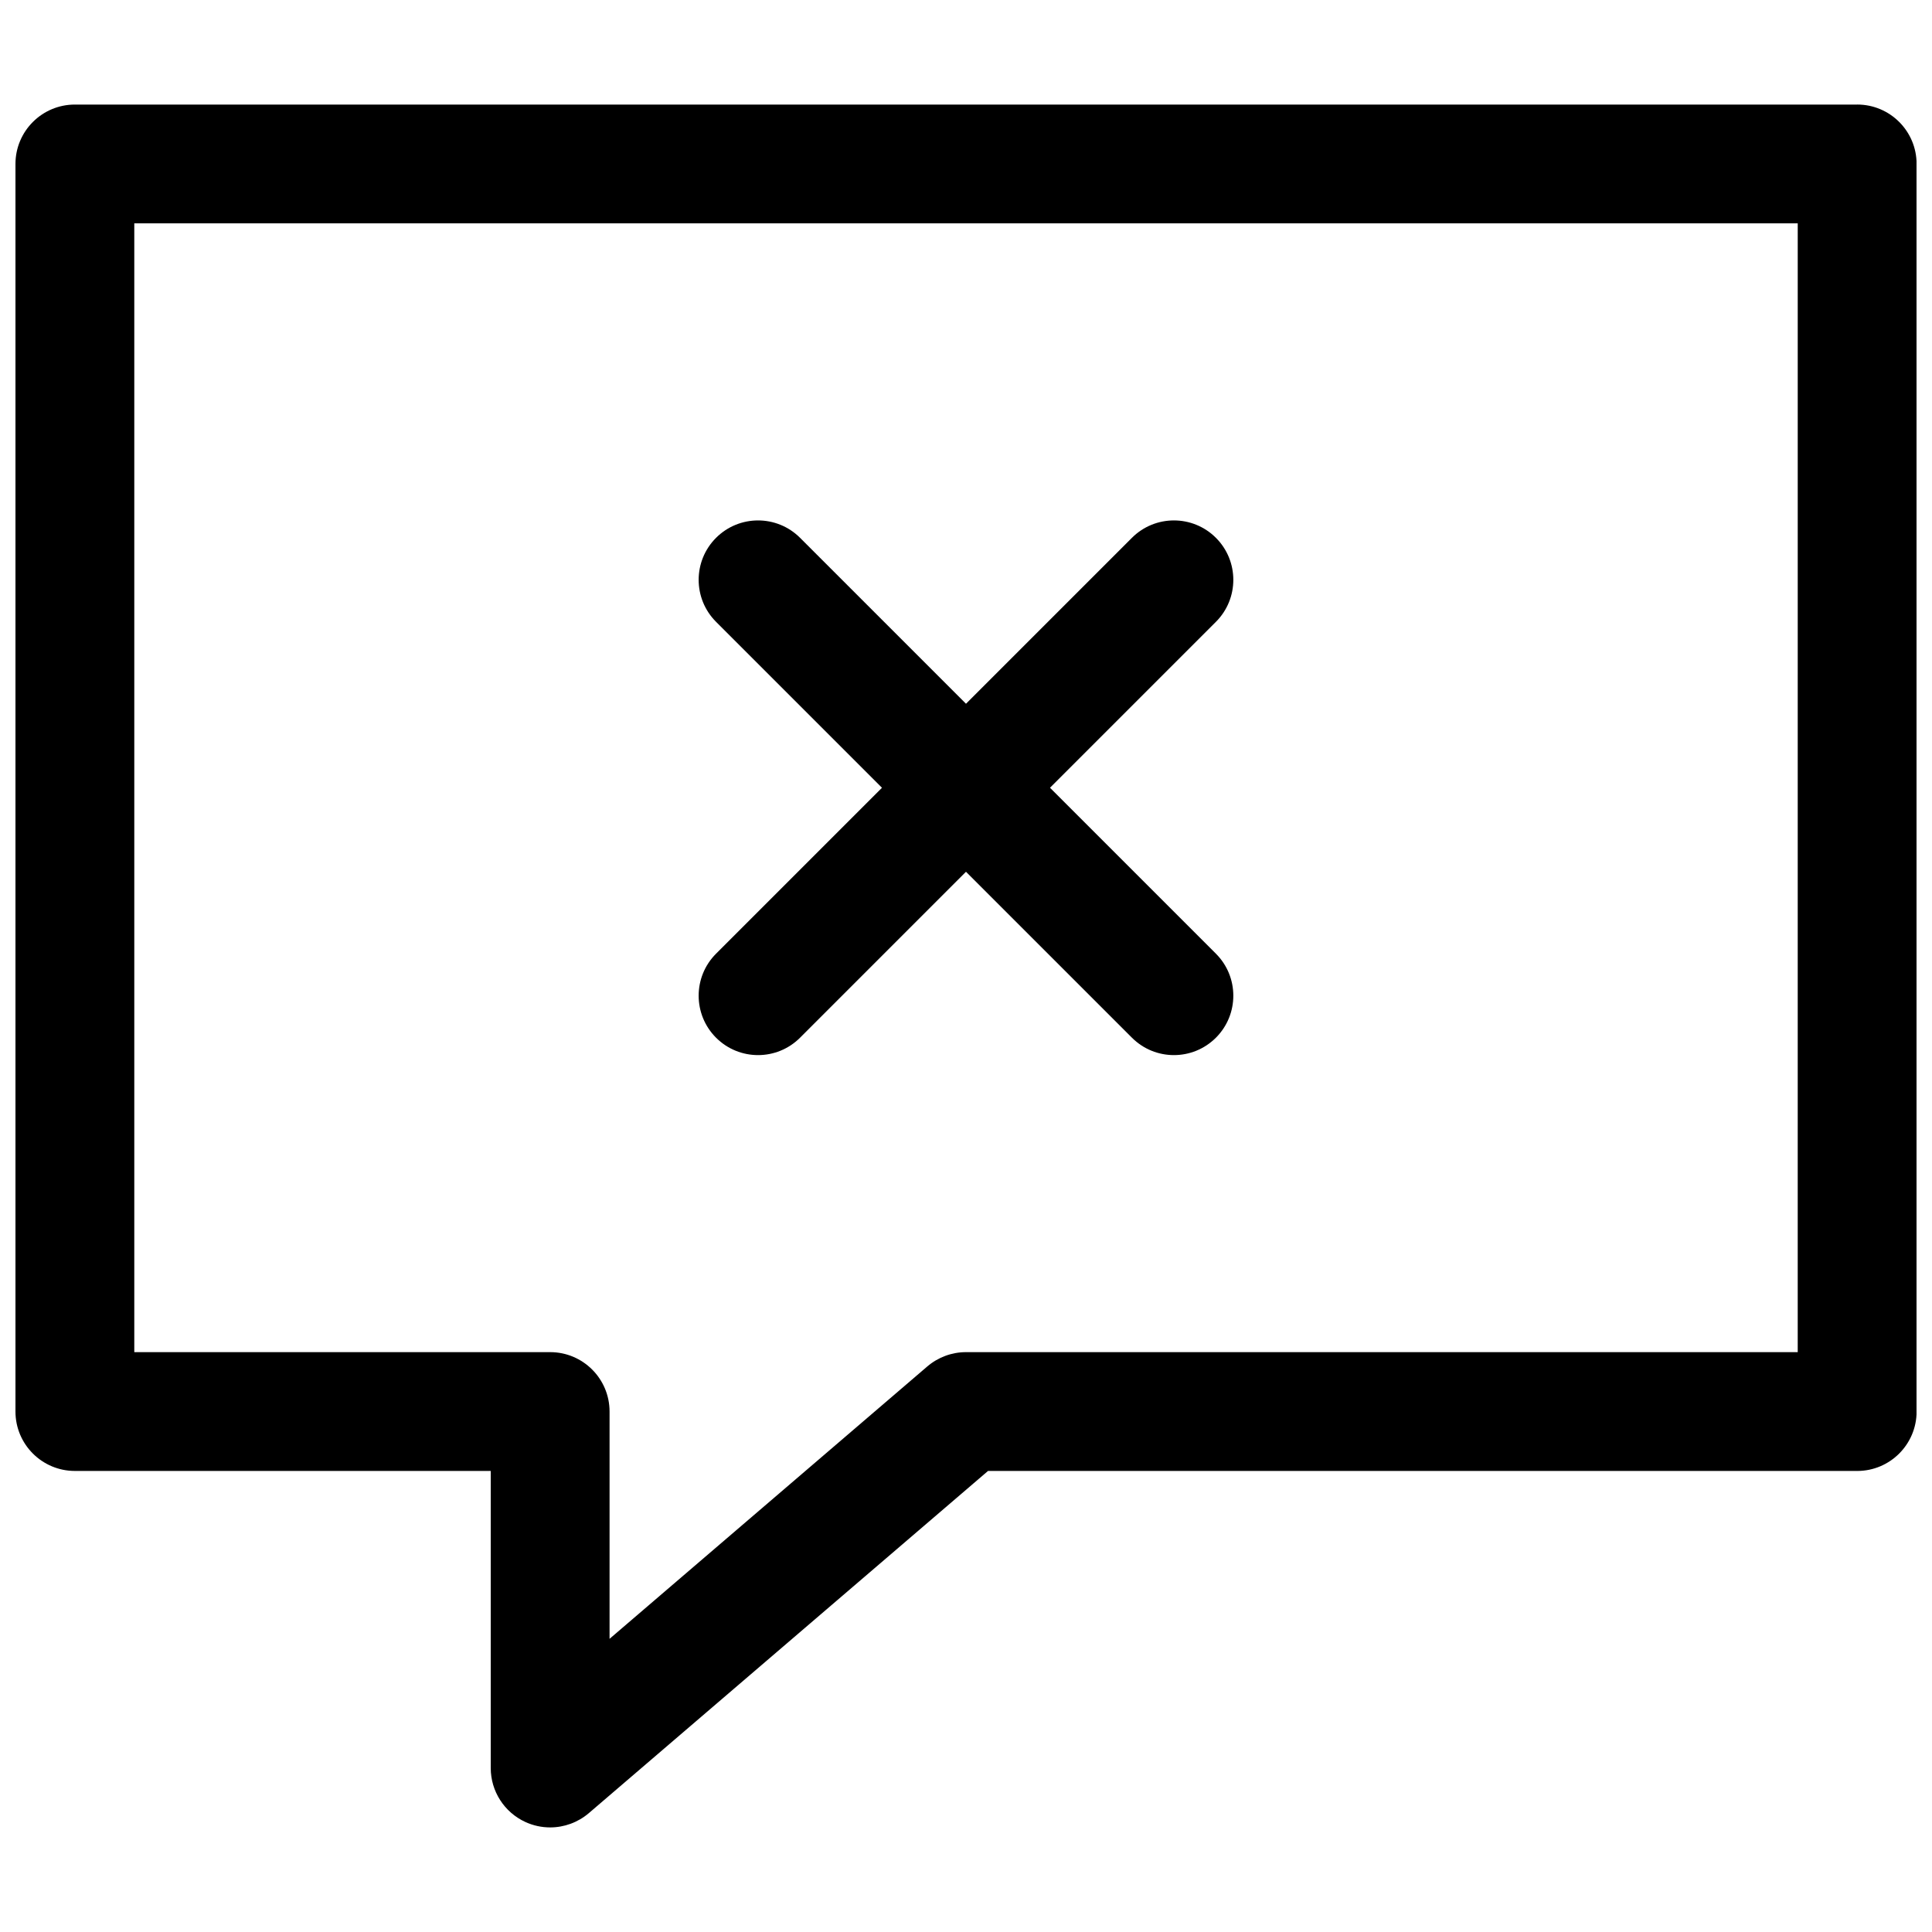
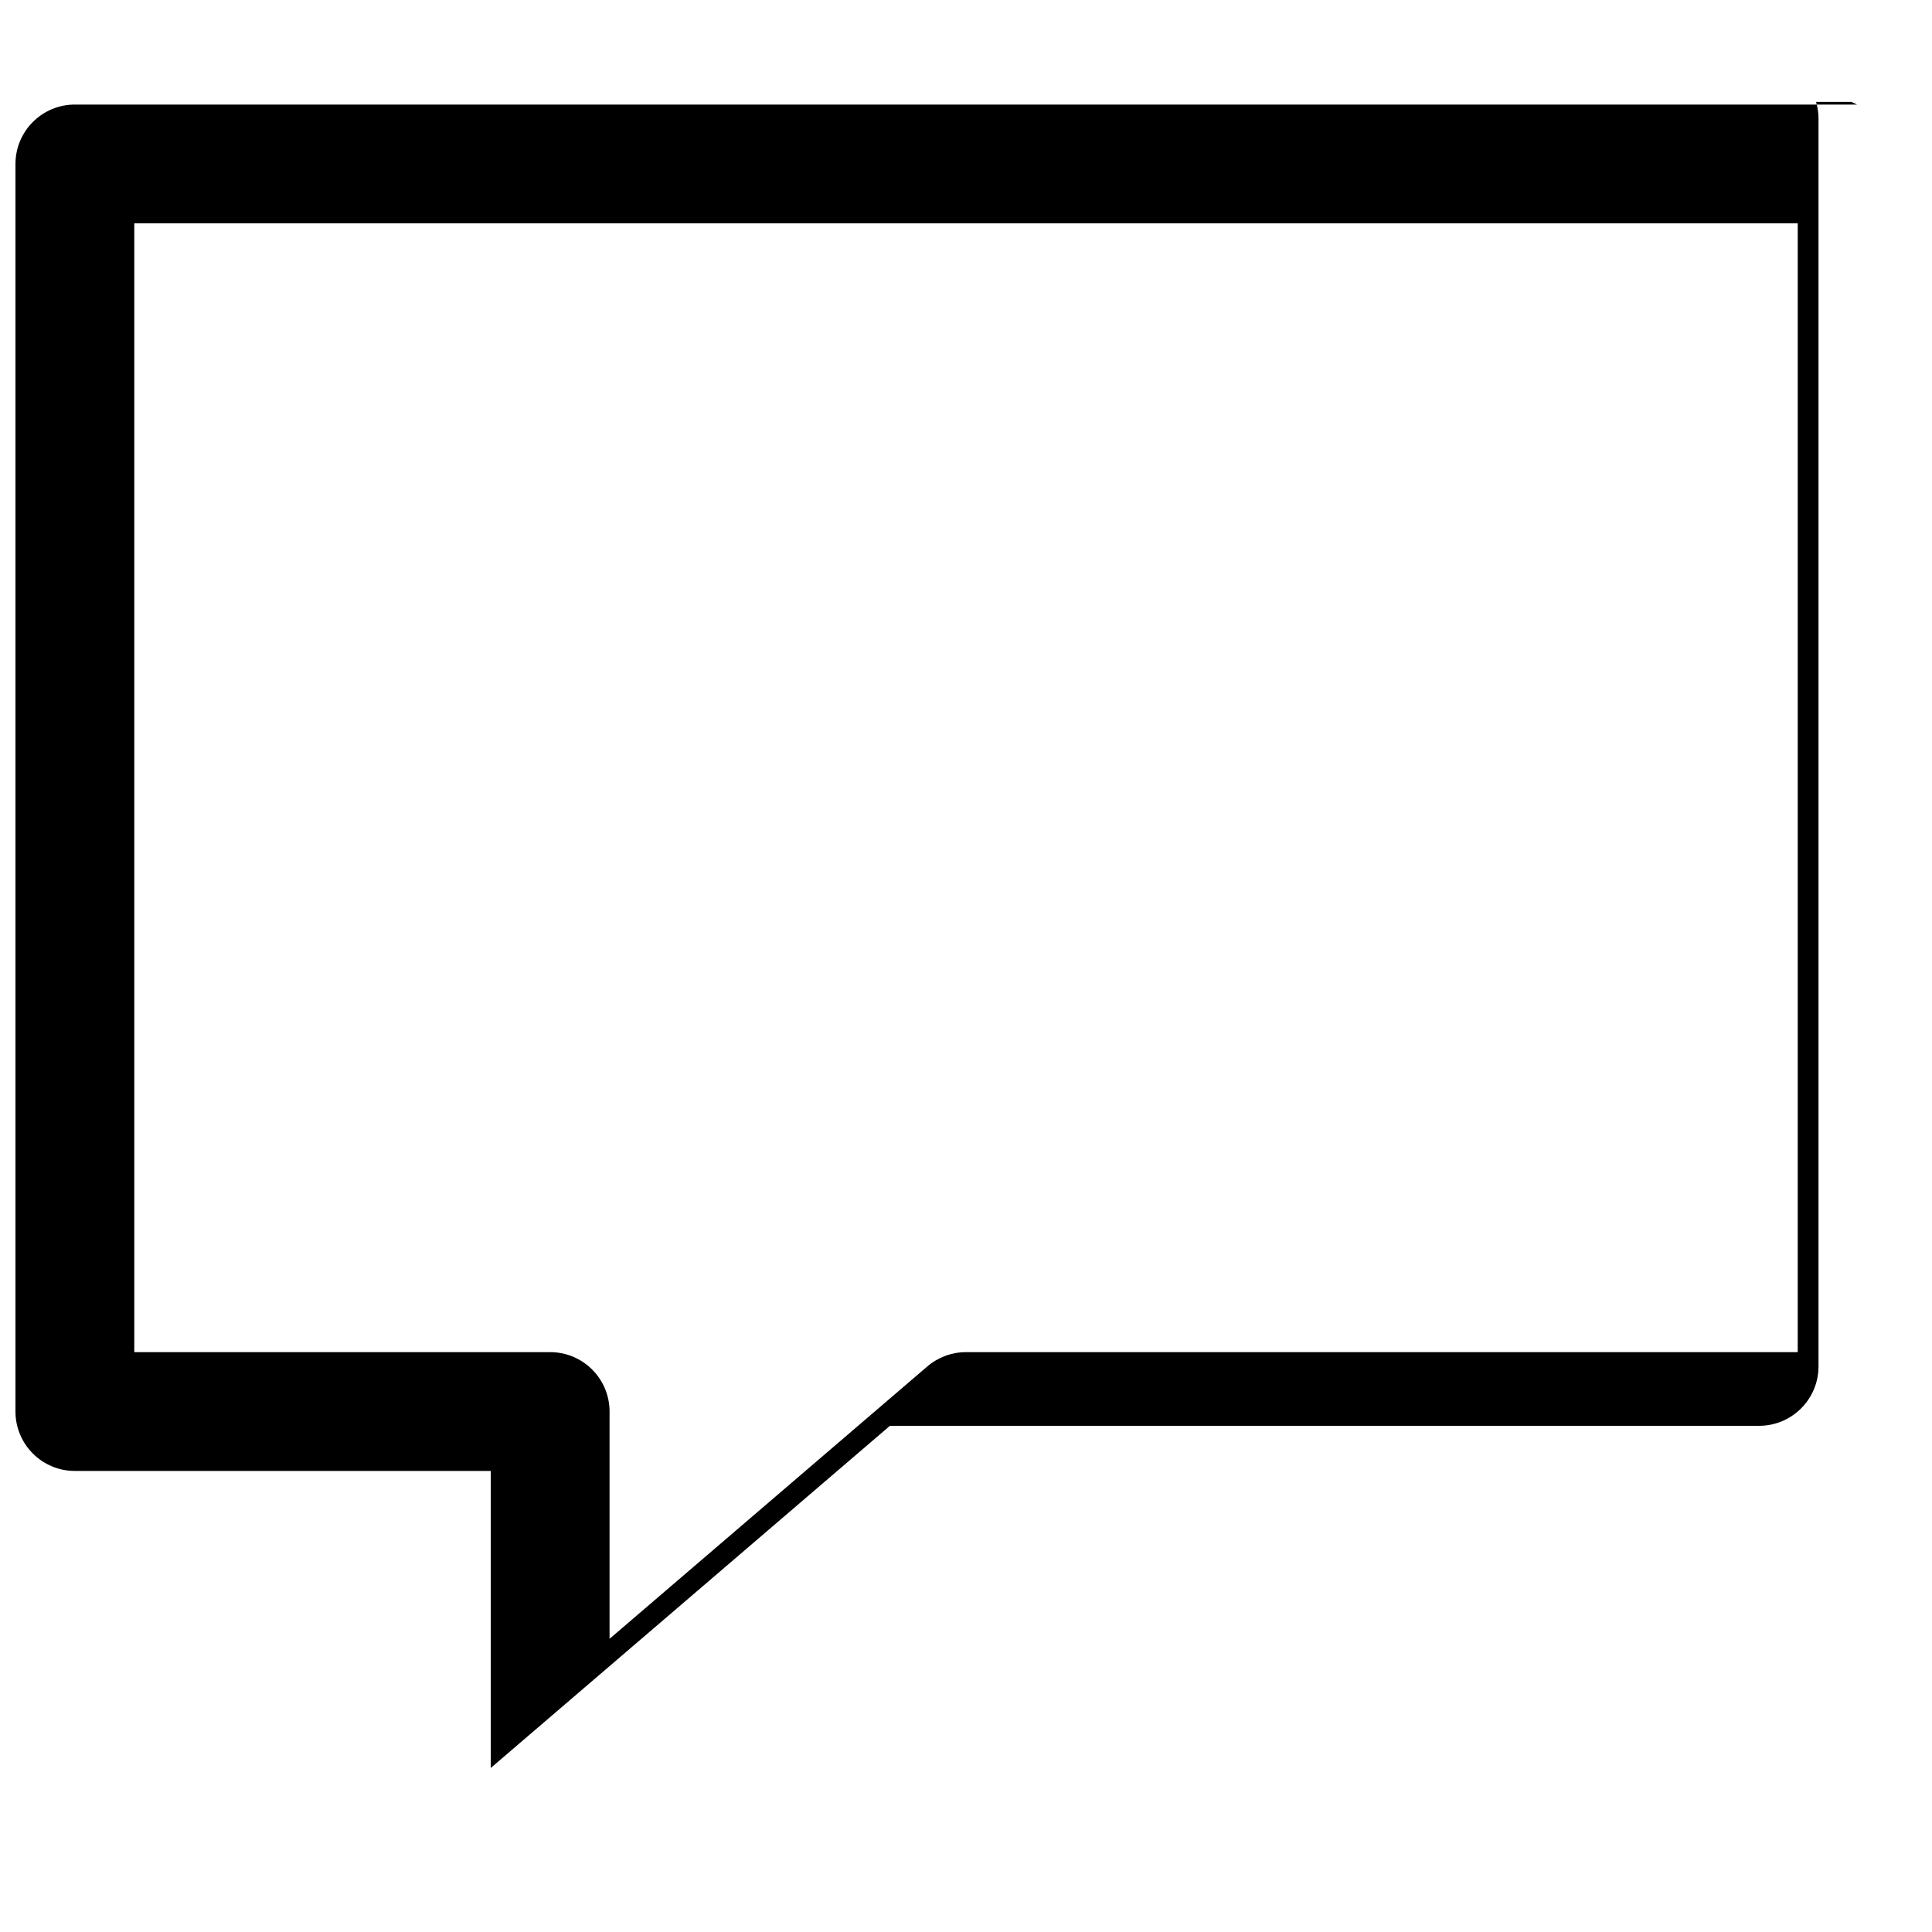
<svg xmlns="http://www.w3.org/2000/svg" width="800px" height="800px" version="1.1" viewBox="144 144 512 512">
  <defs>
    <clipPath id="a">
      <path d="m148.09 171h503.81v458h-503.81z" />
    </clipPath>
  </defs>
  <g clip-path="url(#a)">
-     <path d="m636.16 171.71h-472.32c-8.688 0-15.742 7.051-15.742 15.742v330.62c0 8.691 7.055 15.742 15.742 15.742h110.21v78.719c0 6.148 3.582 11.738 9.164 14.305 2.113 0.973 4.356 1.445 6.582 1.445 3.691 0 7.336-1.301 10.25-3.785l105.79-90.68h230.34c8.691 0 15.742-7.055 15.742-15.742v-330.63c0-8.691-7.051-15.742-15.742-15.742zm-15.746 330.62h-220.41c-3.762 0-7.391 1.348-10.25 3.785l-84.215 72.188v-60.23c0-8.691-7.055-15.742-15.742-15.742h-110.21v-299.14h440.83z" />
+     <path d="m636.16 171.71h-472.32c-8.688 0-15.742 7.051-15.742 15.742v330.62c0 8.691 7.055 15.742 15.742 15.742h110.21v78.719l105.79-90.68h230.34c8.691 0 15.742-7.055 15.742-15.742v-330.63c0-8.691-7.051-15.742-15.742-15.742zm-15.746 330.62h-220.41c-3.762 0-7.391 1.348-10.25 3.785l-84.215 72.188v-60.23c0-8.691-7.055-15.742-15.742-15.742h-110.21v-299.14h440.83z" />
  </g>
-   <path d="m333.76 419c3.078 3.078 7.102 4.613 11.133 4.613s8.055-1.535 11.133-4.613l43.973-43.973 43.973 43.973c3.078 3.078 7.098 4.613 11.129 4.613s8.055-1.535 11.133-4.613c6.148-6.148 6.148-16.113 0-22.262l-43.973-43.973 43.973-43.973c6.148-6.148 6.148-16.113 0-22.262s-16.113-6.148-22.262 0l-43.973 43.973-43.973-43.973c-6.148-6.148-16.113-6.148-22.262 0s-6.148 16.113 0 22.262l43.973 43.973-43.973 43.973c-6.148 6.148-6.148 16.117-0.004 22.262z" />
</svg>